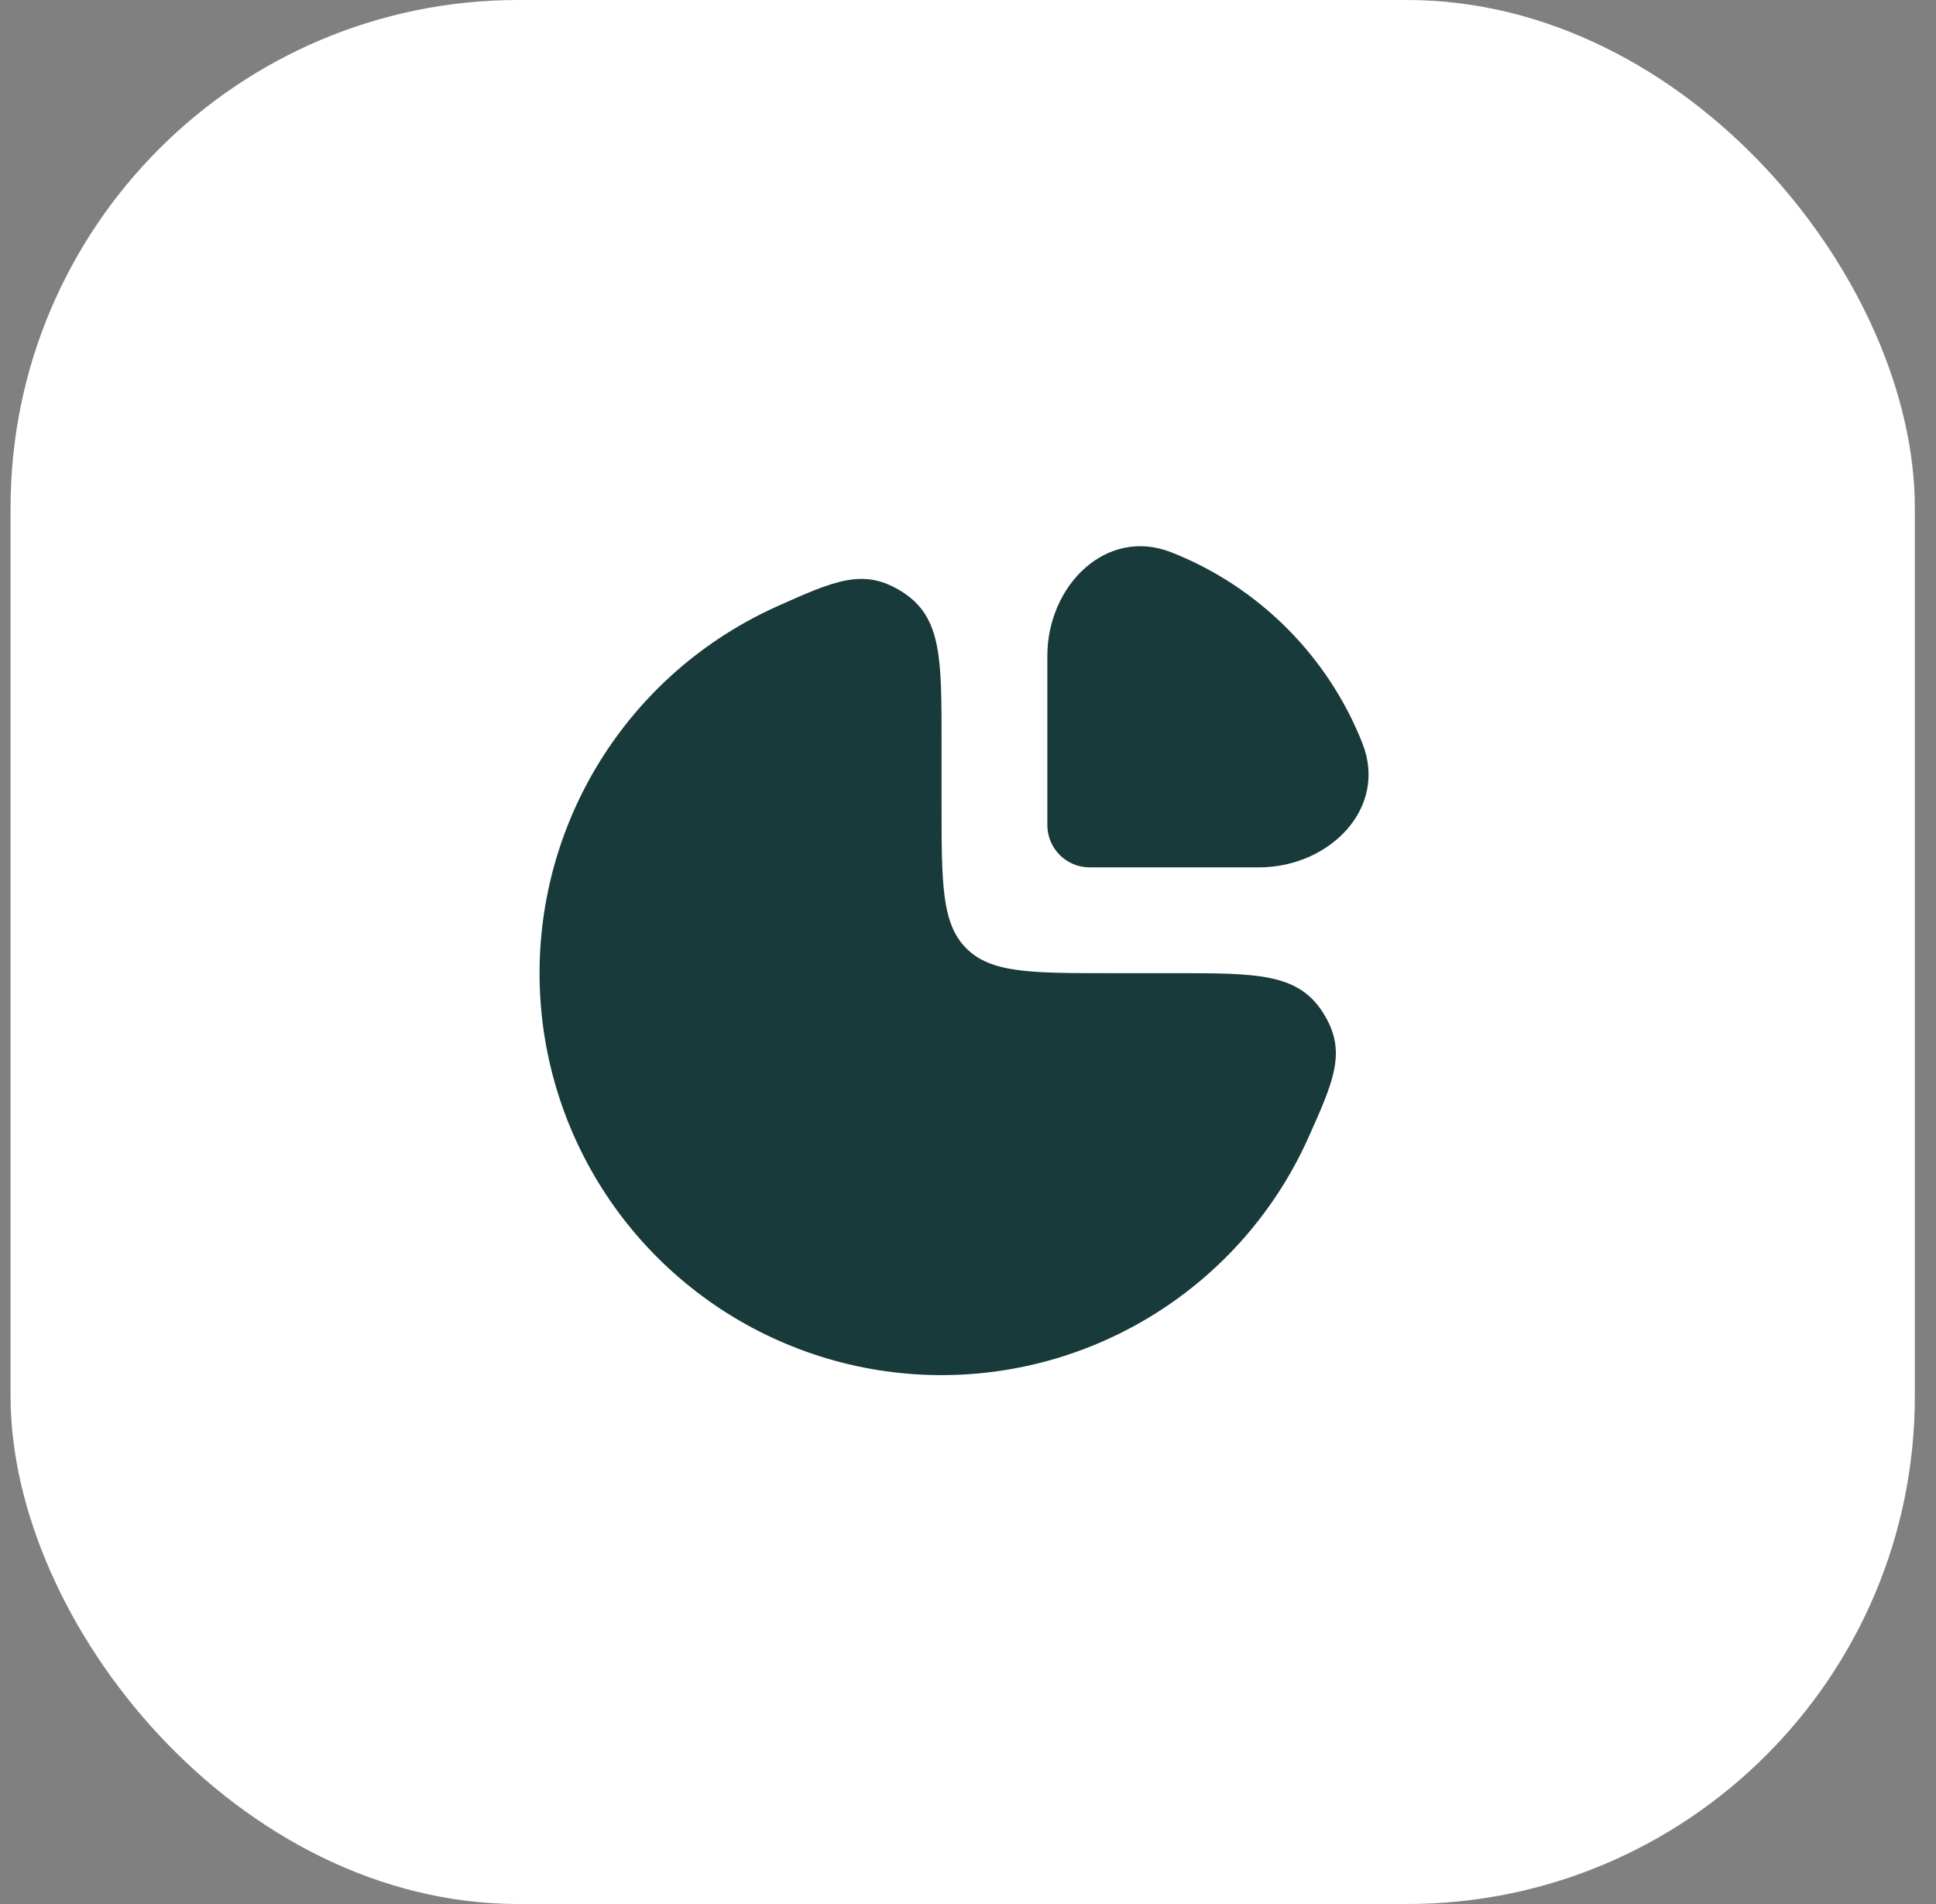
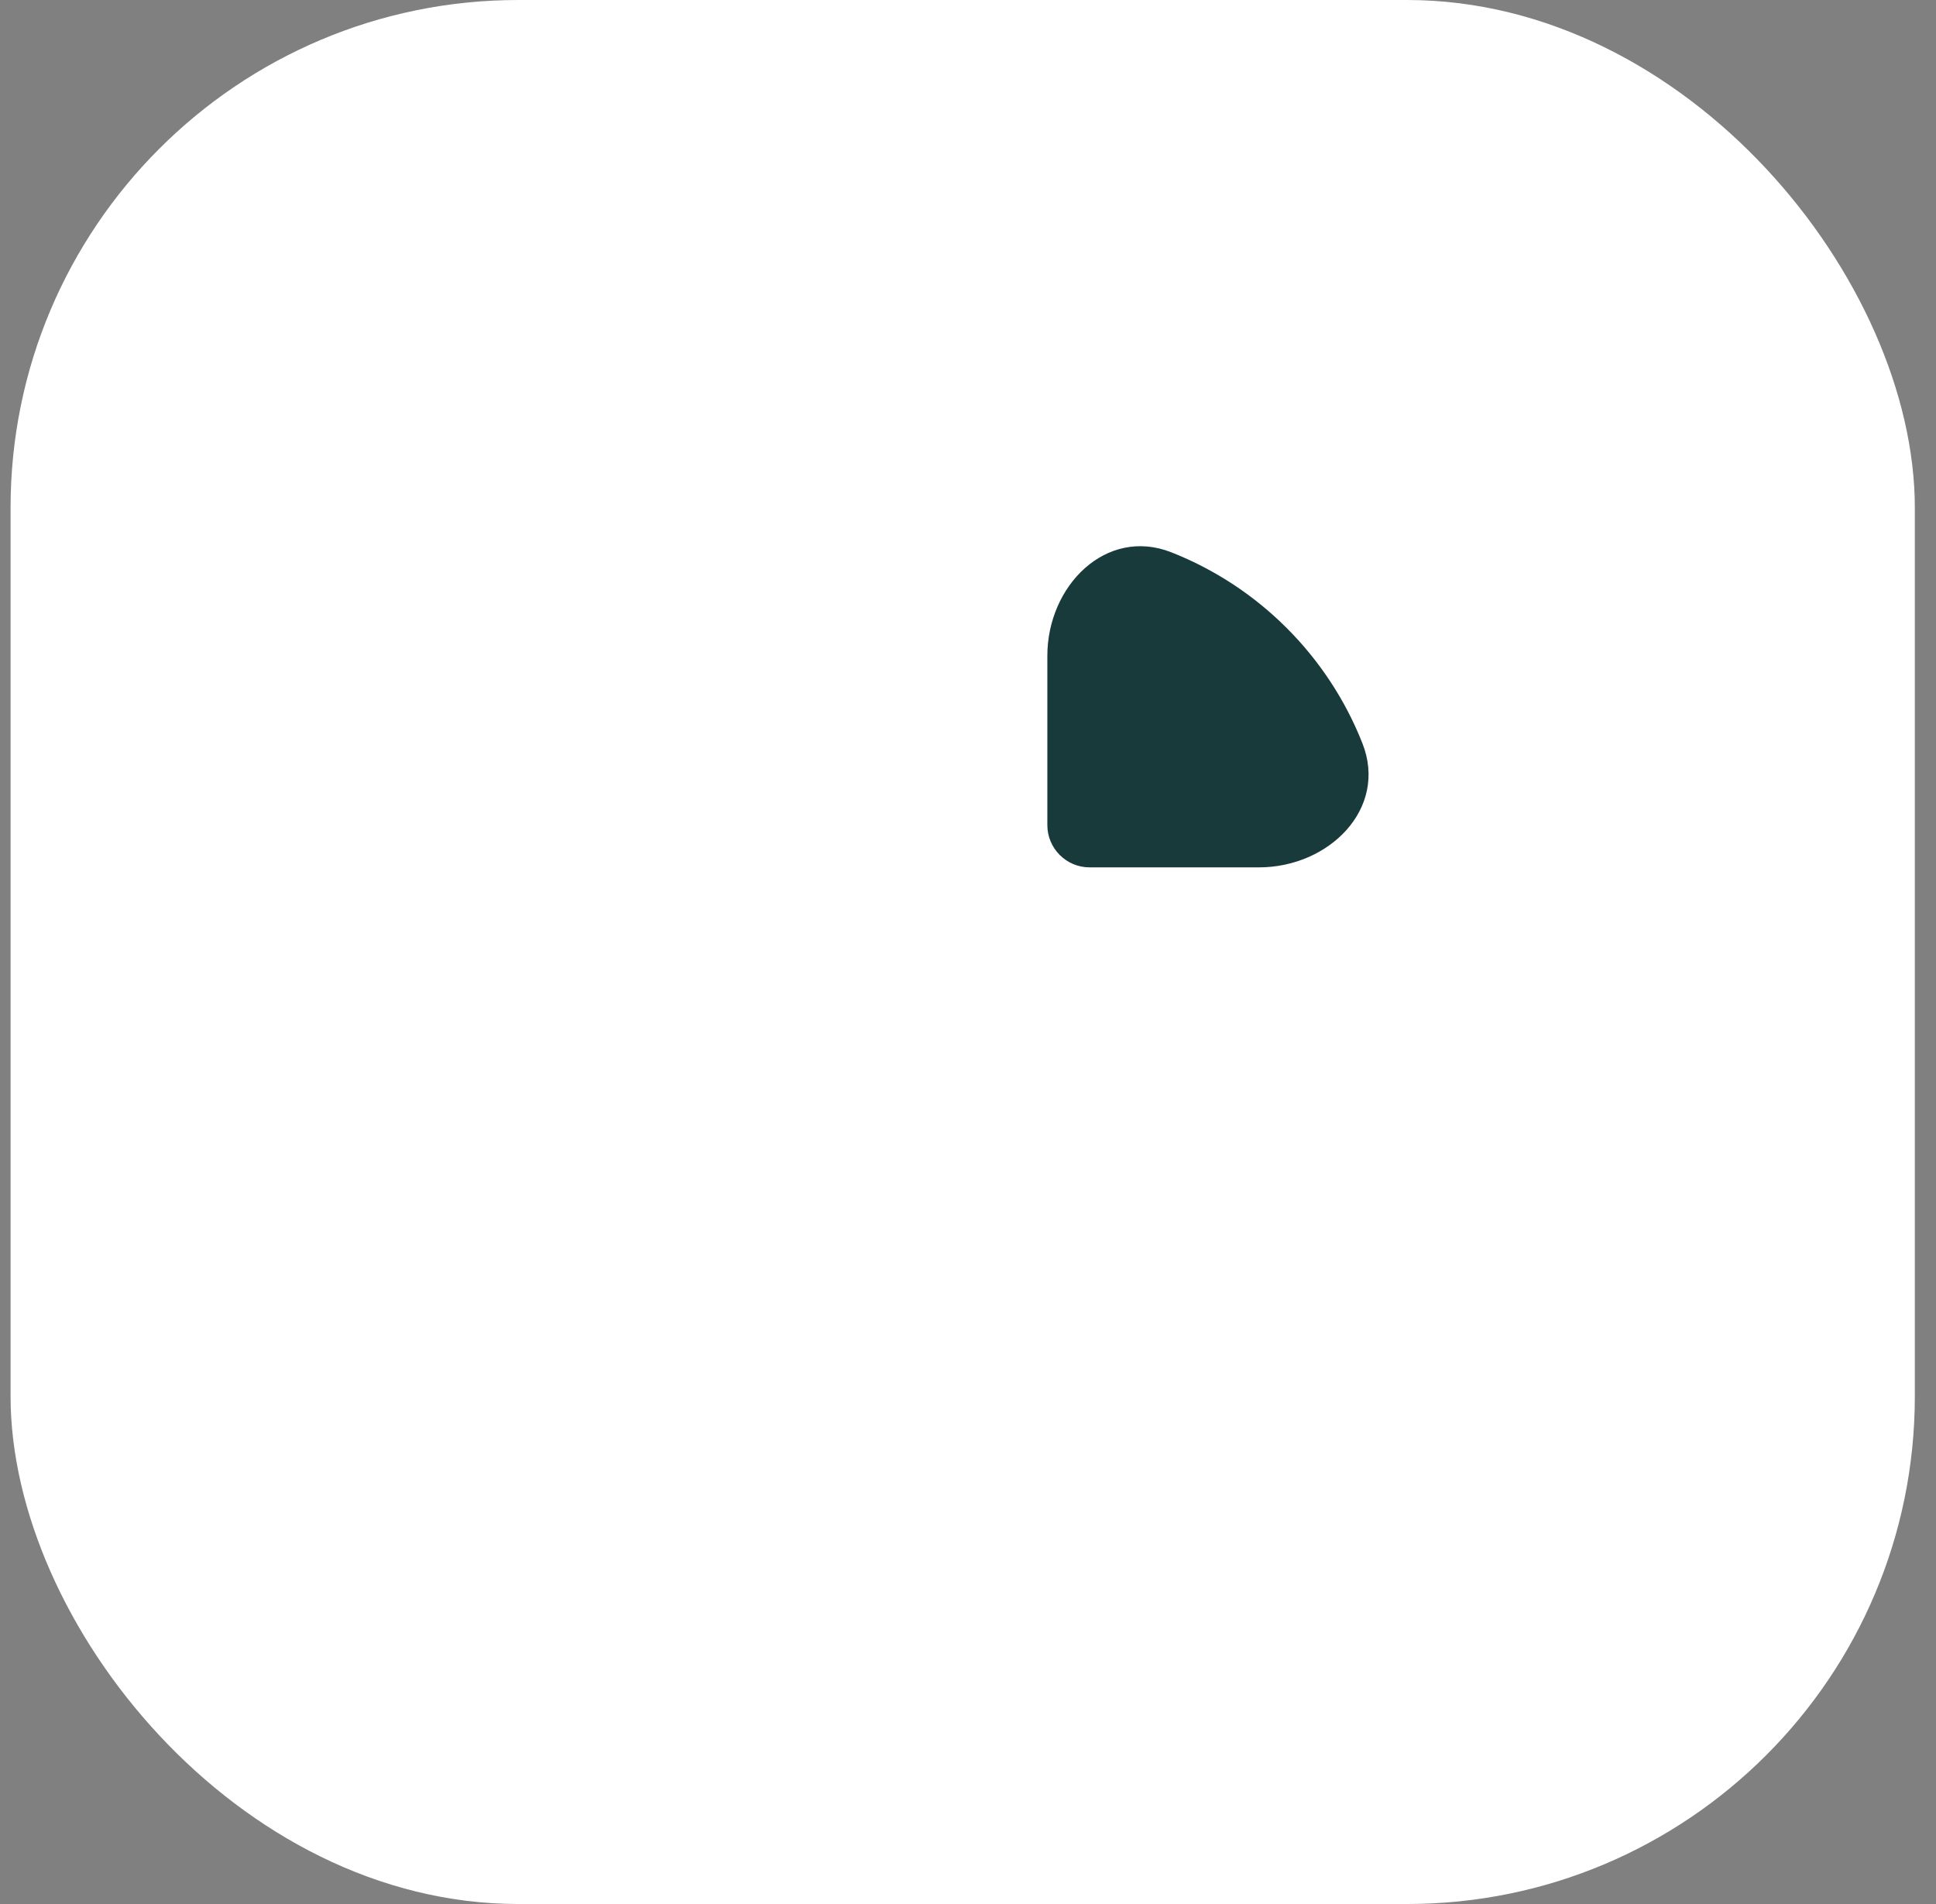
<svg xmlns="http://www.w3.org/2000/svg" width="61" height="60" viewBox="0 0 61 60" fill="none">
  <rect x="0" y="0" width="61" height="60" fill="#808080" stroke="none" />
  <rect x="0.333" width="60" height="60" rx="16" fill="white" />
-   <path d="M22.629 20.135C23.222 19.739 23.845 19.395 24.489 19.106C26.319 18.287 27.233 17.878 28.45 18.666C29.667 19.454 29.667 20.747 29.667 23.333V25.333C29.667 27.848 29.667 29.105 30.448 29.886C31.229 30.667 32.486 30.667 35 30.667H37C39.586 30.667 40.879 30.667 41.667 31.883C42.456 33.1 42.046 34.015 41.227 35.844C40.938 36.489 40.595 37.111 40.199 37.704C38.807 39.787 36.828 41.41 34.514 42.369C32.2 43.328 29.653 43.579 27.195 43.09C24.738 42.601 22.482 41.395 20.71 39.623C18.939 37.852 17.732 35.595 17.243 33.138C16.755 30.681 17.006 28.134 17.964 25.819C18.923 23.505 20.546 21.526 22.629 20.135Z" fill="#183A3B" />
-   <path d="M42.928 23.425C41.846 20.678 39.656 18.488 36.908 17.405C34.853 16.596 33 18.457 33 20.667V26C33 26.736 33.597 27.333 34.333 27.333H39.667C41.876 27.333 43.738 25.481 42.928 23.425Z" fill="#183A3B" />
+   <path d="M42.928 23.425C41.846 20.678 39.656 18.488 36.908 17.405C34.853 16.596 33 18.457 33 20.667V26C33 26.736 33.597 27.333 34.333 27.333H39.667C41.876 27.333 43.738 25.481 42.928 23.425" fill="#183A3B" />
</svg>